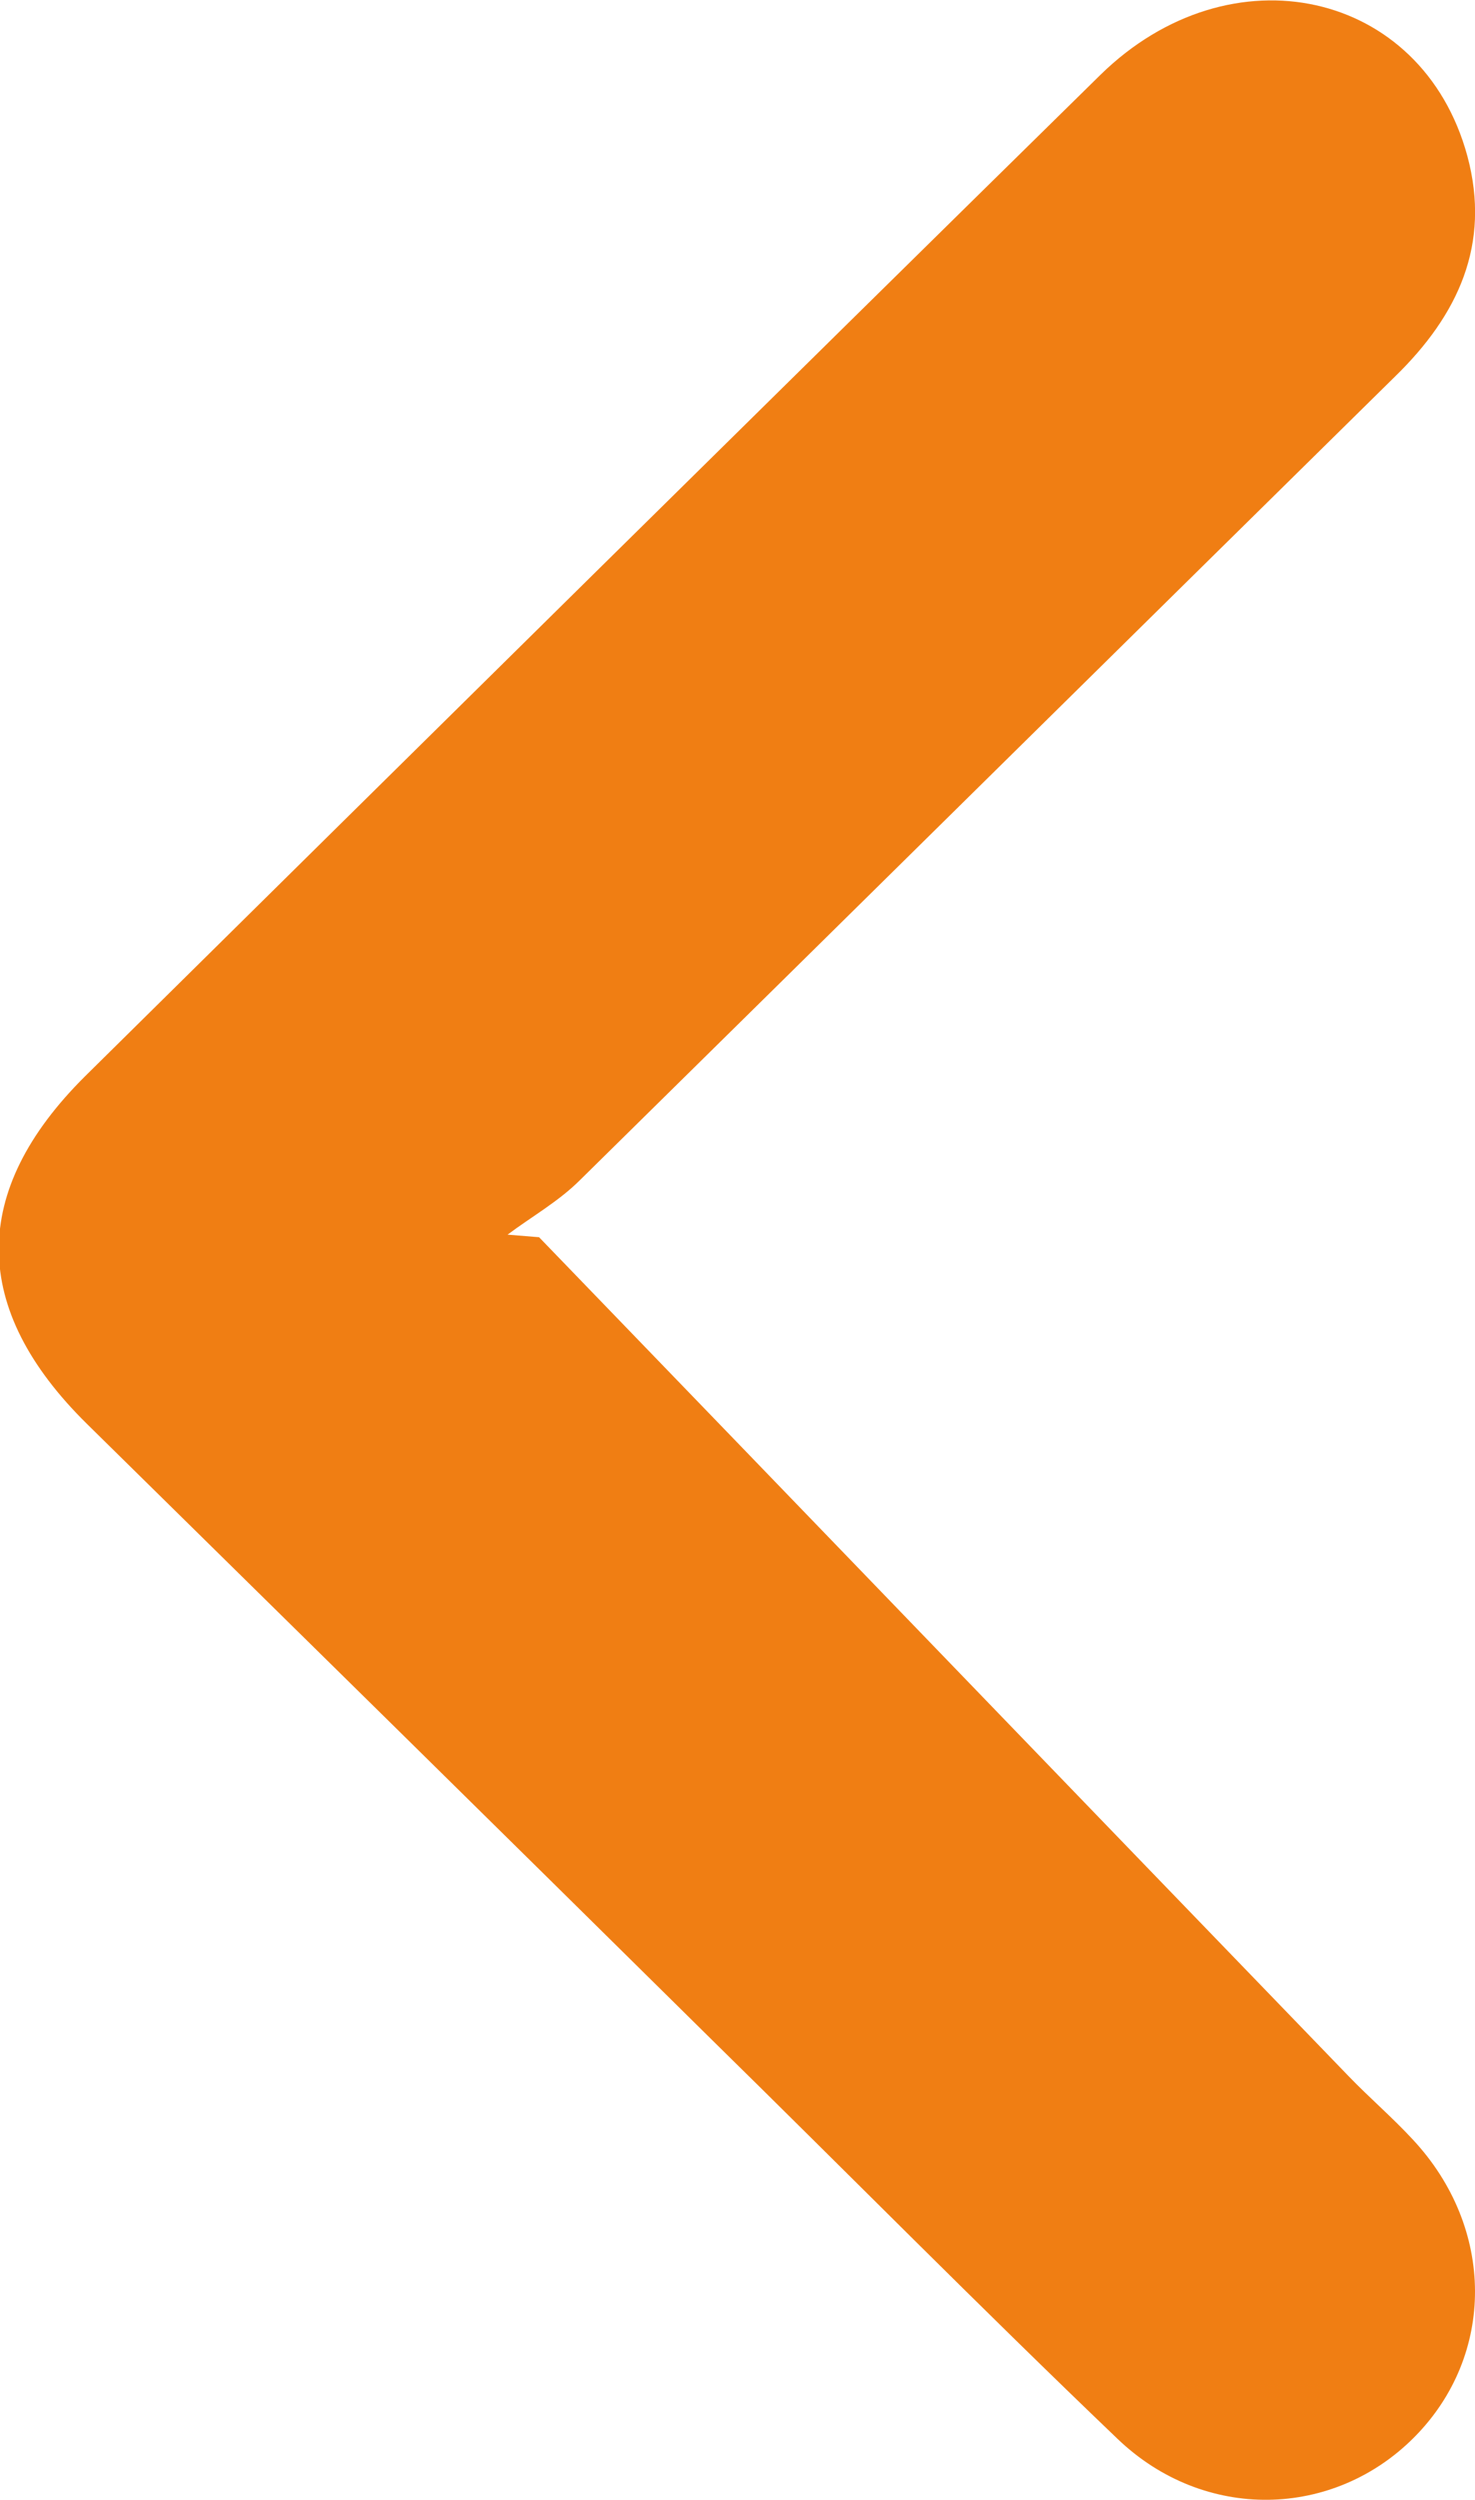
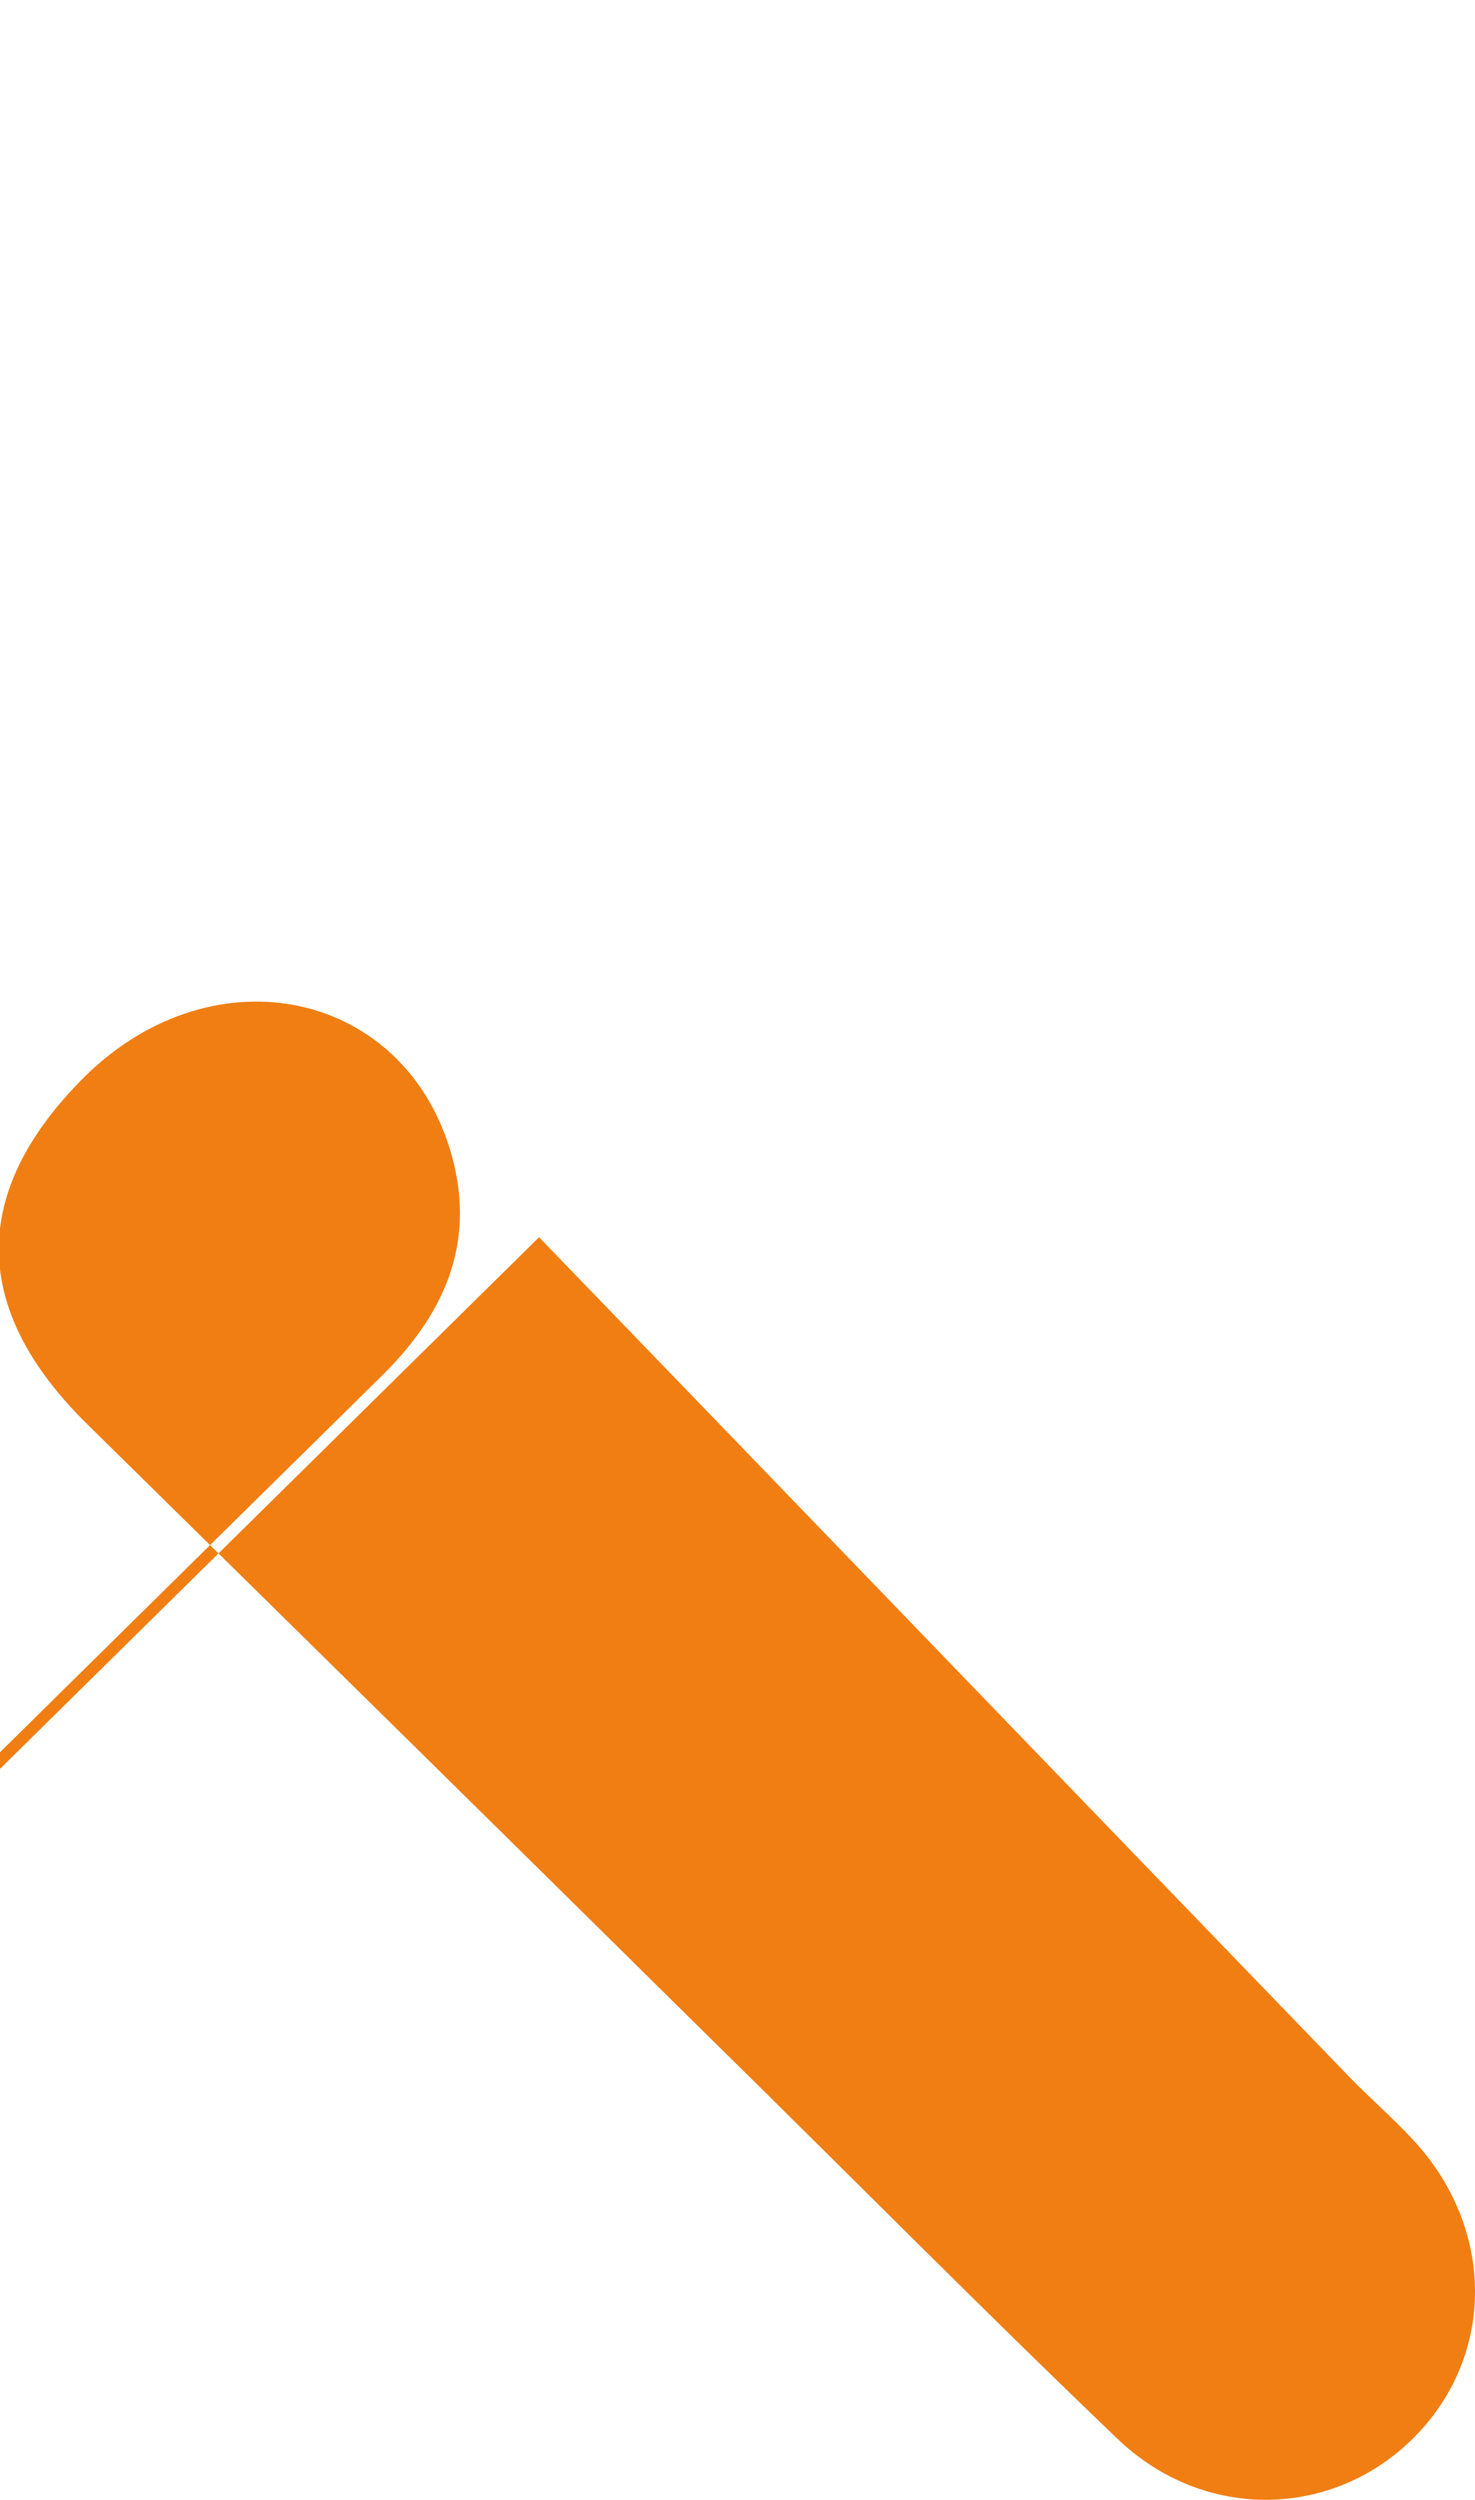
<svg xmlns="http://www.w3.org/2000/svg" viewBox="0 0 17.32 29.34">
  <g id="a" />
  <g id="b">
    <g id="c">
-       <path d="M6.33,14.52c3.17,3.28,6.33,6.56,9.5,9.84,.25,.26,.52,.49,.76,.75,.97,1.04,.97,2.53,.02,3.49-.95,.96-2.47,1-3.49,.02-1.61-1.54-3.17-3.12-4.76-4.68-2.44-2.41-4.89-4.82-7.34-7.23-1.37-1.35-1.38-2.73-.02-4.08C4.98,8.7,8.95,4.78,12.92,.88c1.53-1.5,3.78-1,4.31,.95,.28,1.04-.11,1.87-.85,2.59-3.19,3.14-6.38,6.29-9.57,9.43-.25,.25-.57,.43-.85,.64l.37,.03Z" style="fill:#f07e13;" />
+       <path d="M6.33,14.52c3.17,3.28,6.33,6.56,9.5,9.84,.25,.26,.52,.49,.76,.75,.97,1.04,.97,2.53,.02,3.49-.95,.96-2.47,1-3.49,.02-1.61-1.54-3.17-3.12-4.76-4.68-2.44-2.41-4.89-4.82-7.34-7.23-1.37-1.35-1.38-2.73-.02-4.08c1.53-1.5,3.78-1,4.31,.95,.28,1.04-.11,1.87-.85,2.59-3.19,3.14-6.38,6.29-9.57,9.43-.25,.25-.57,.43-.85,.64l.37,.03Z" style="fill:#f07e13;" />
    </g>
  </g>
</svg>